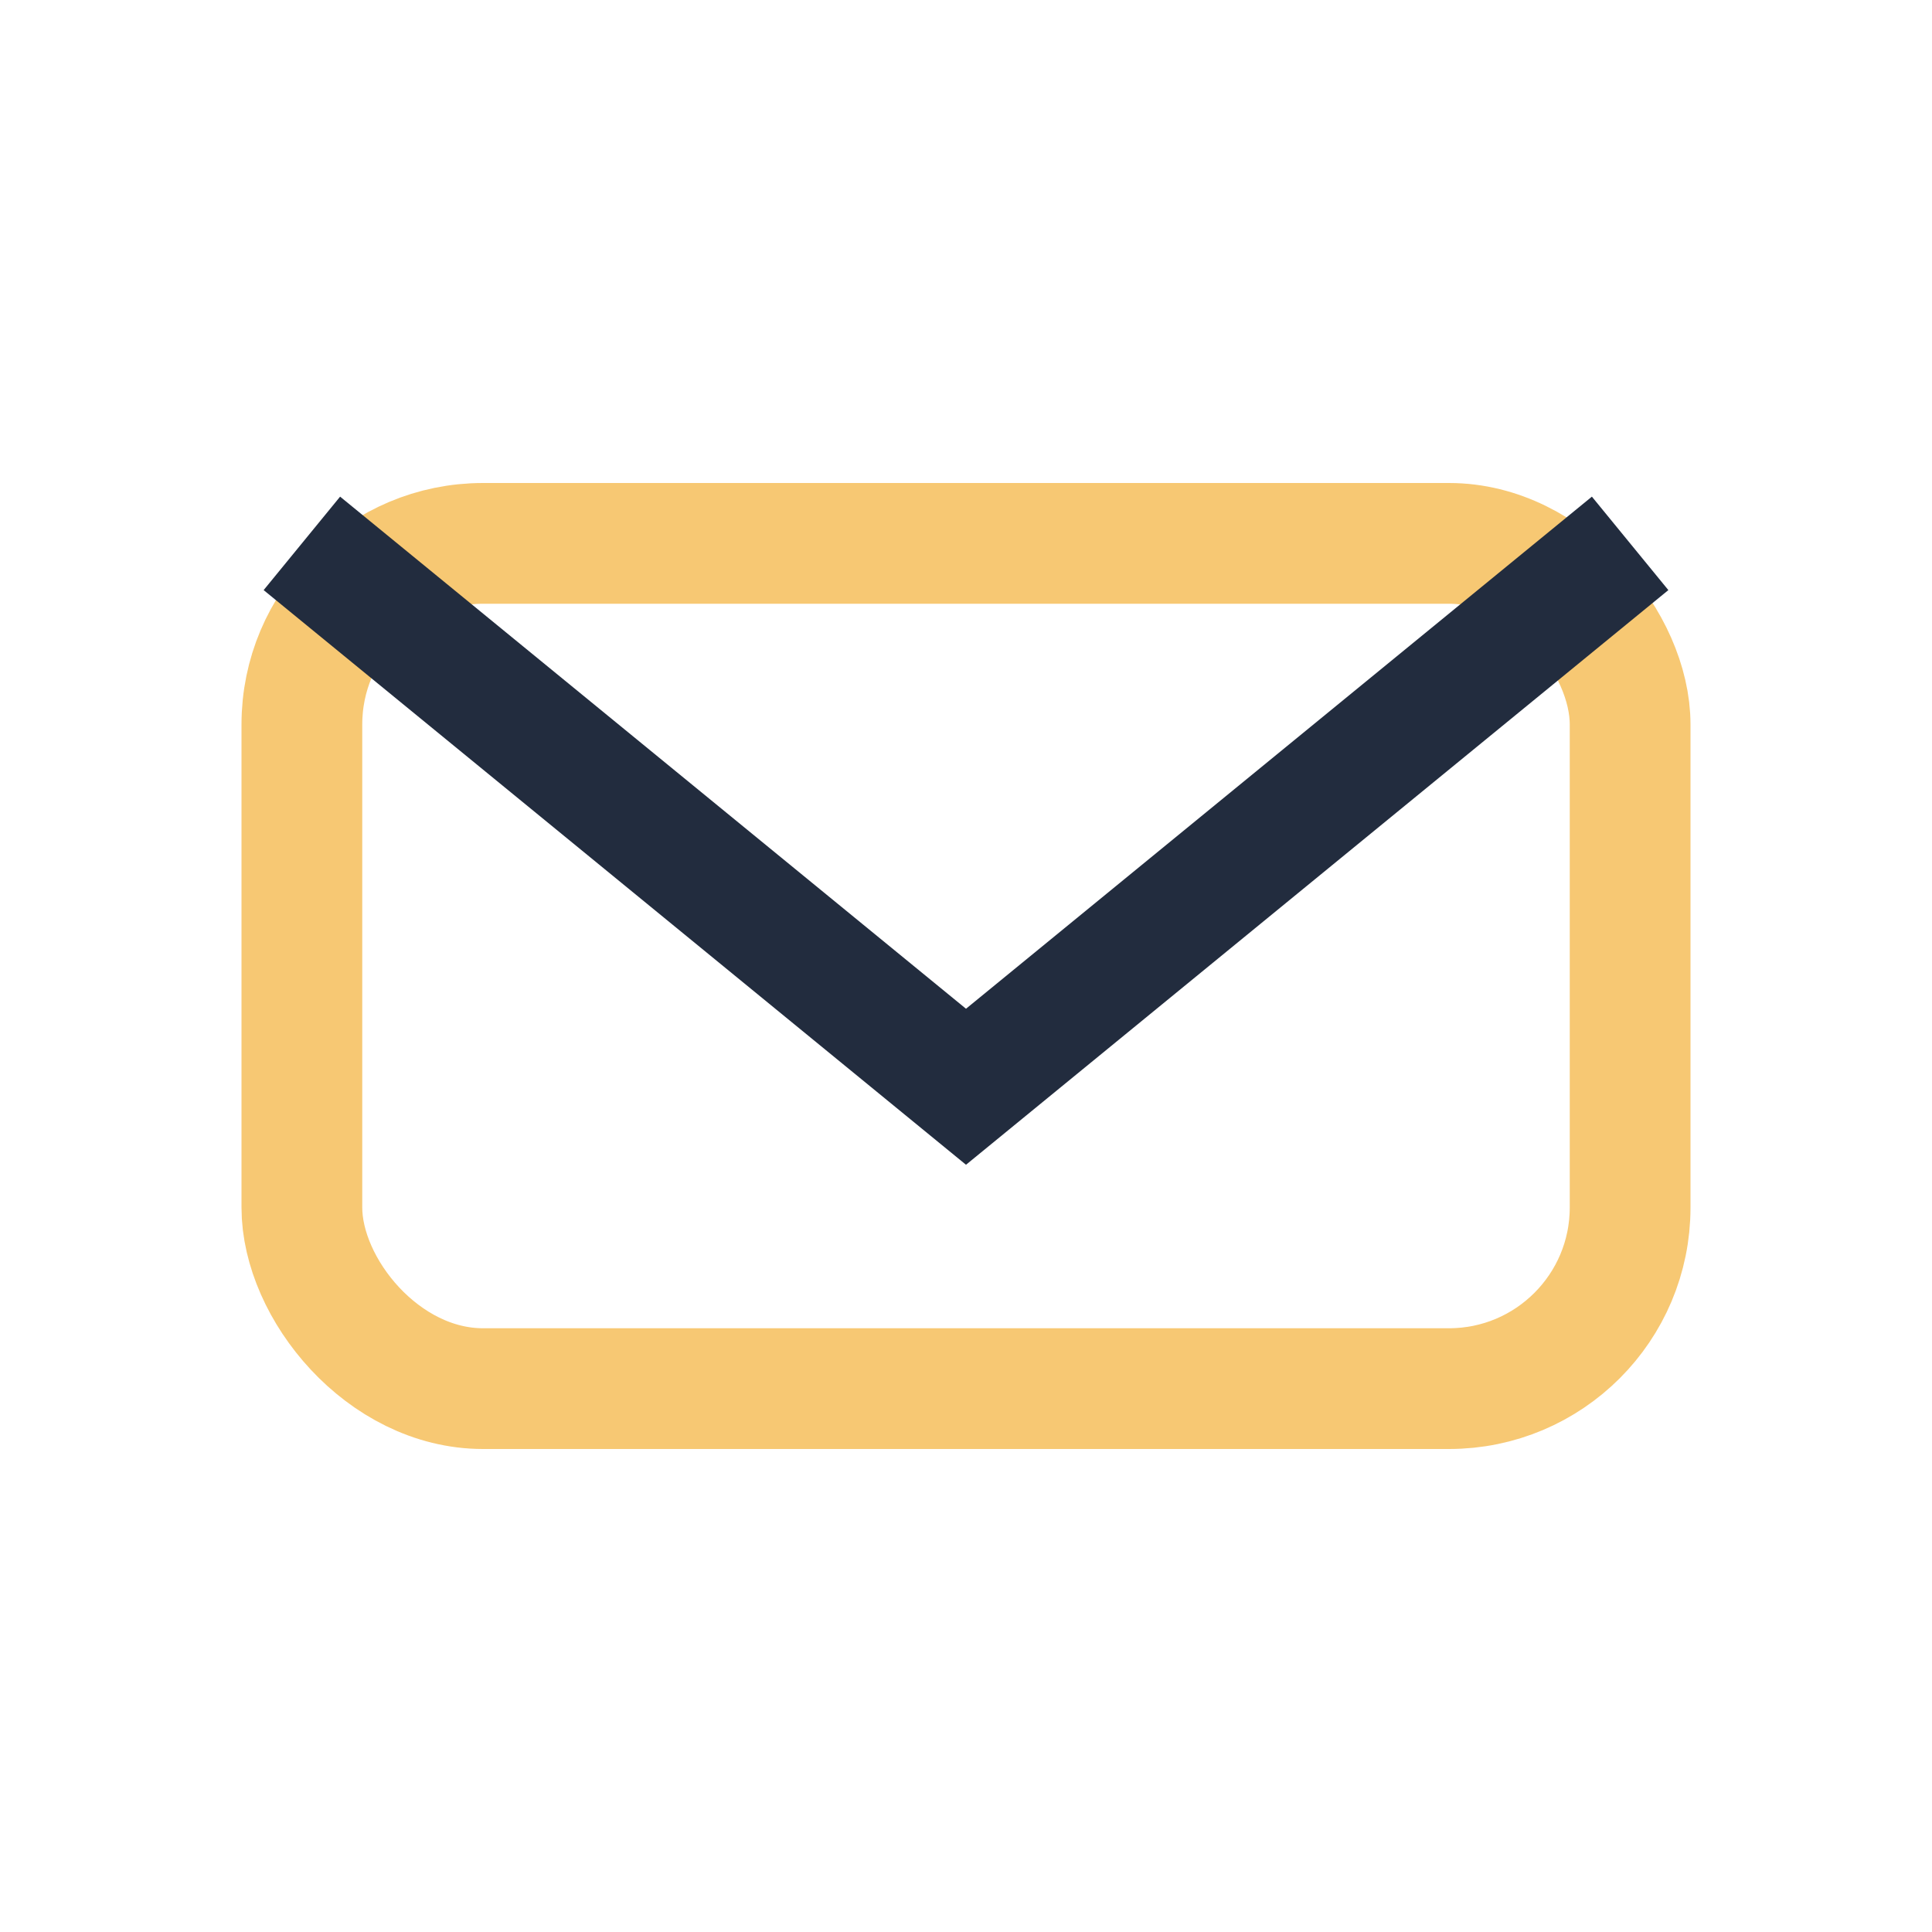
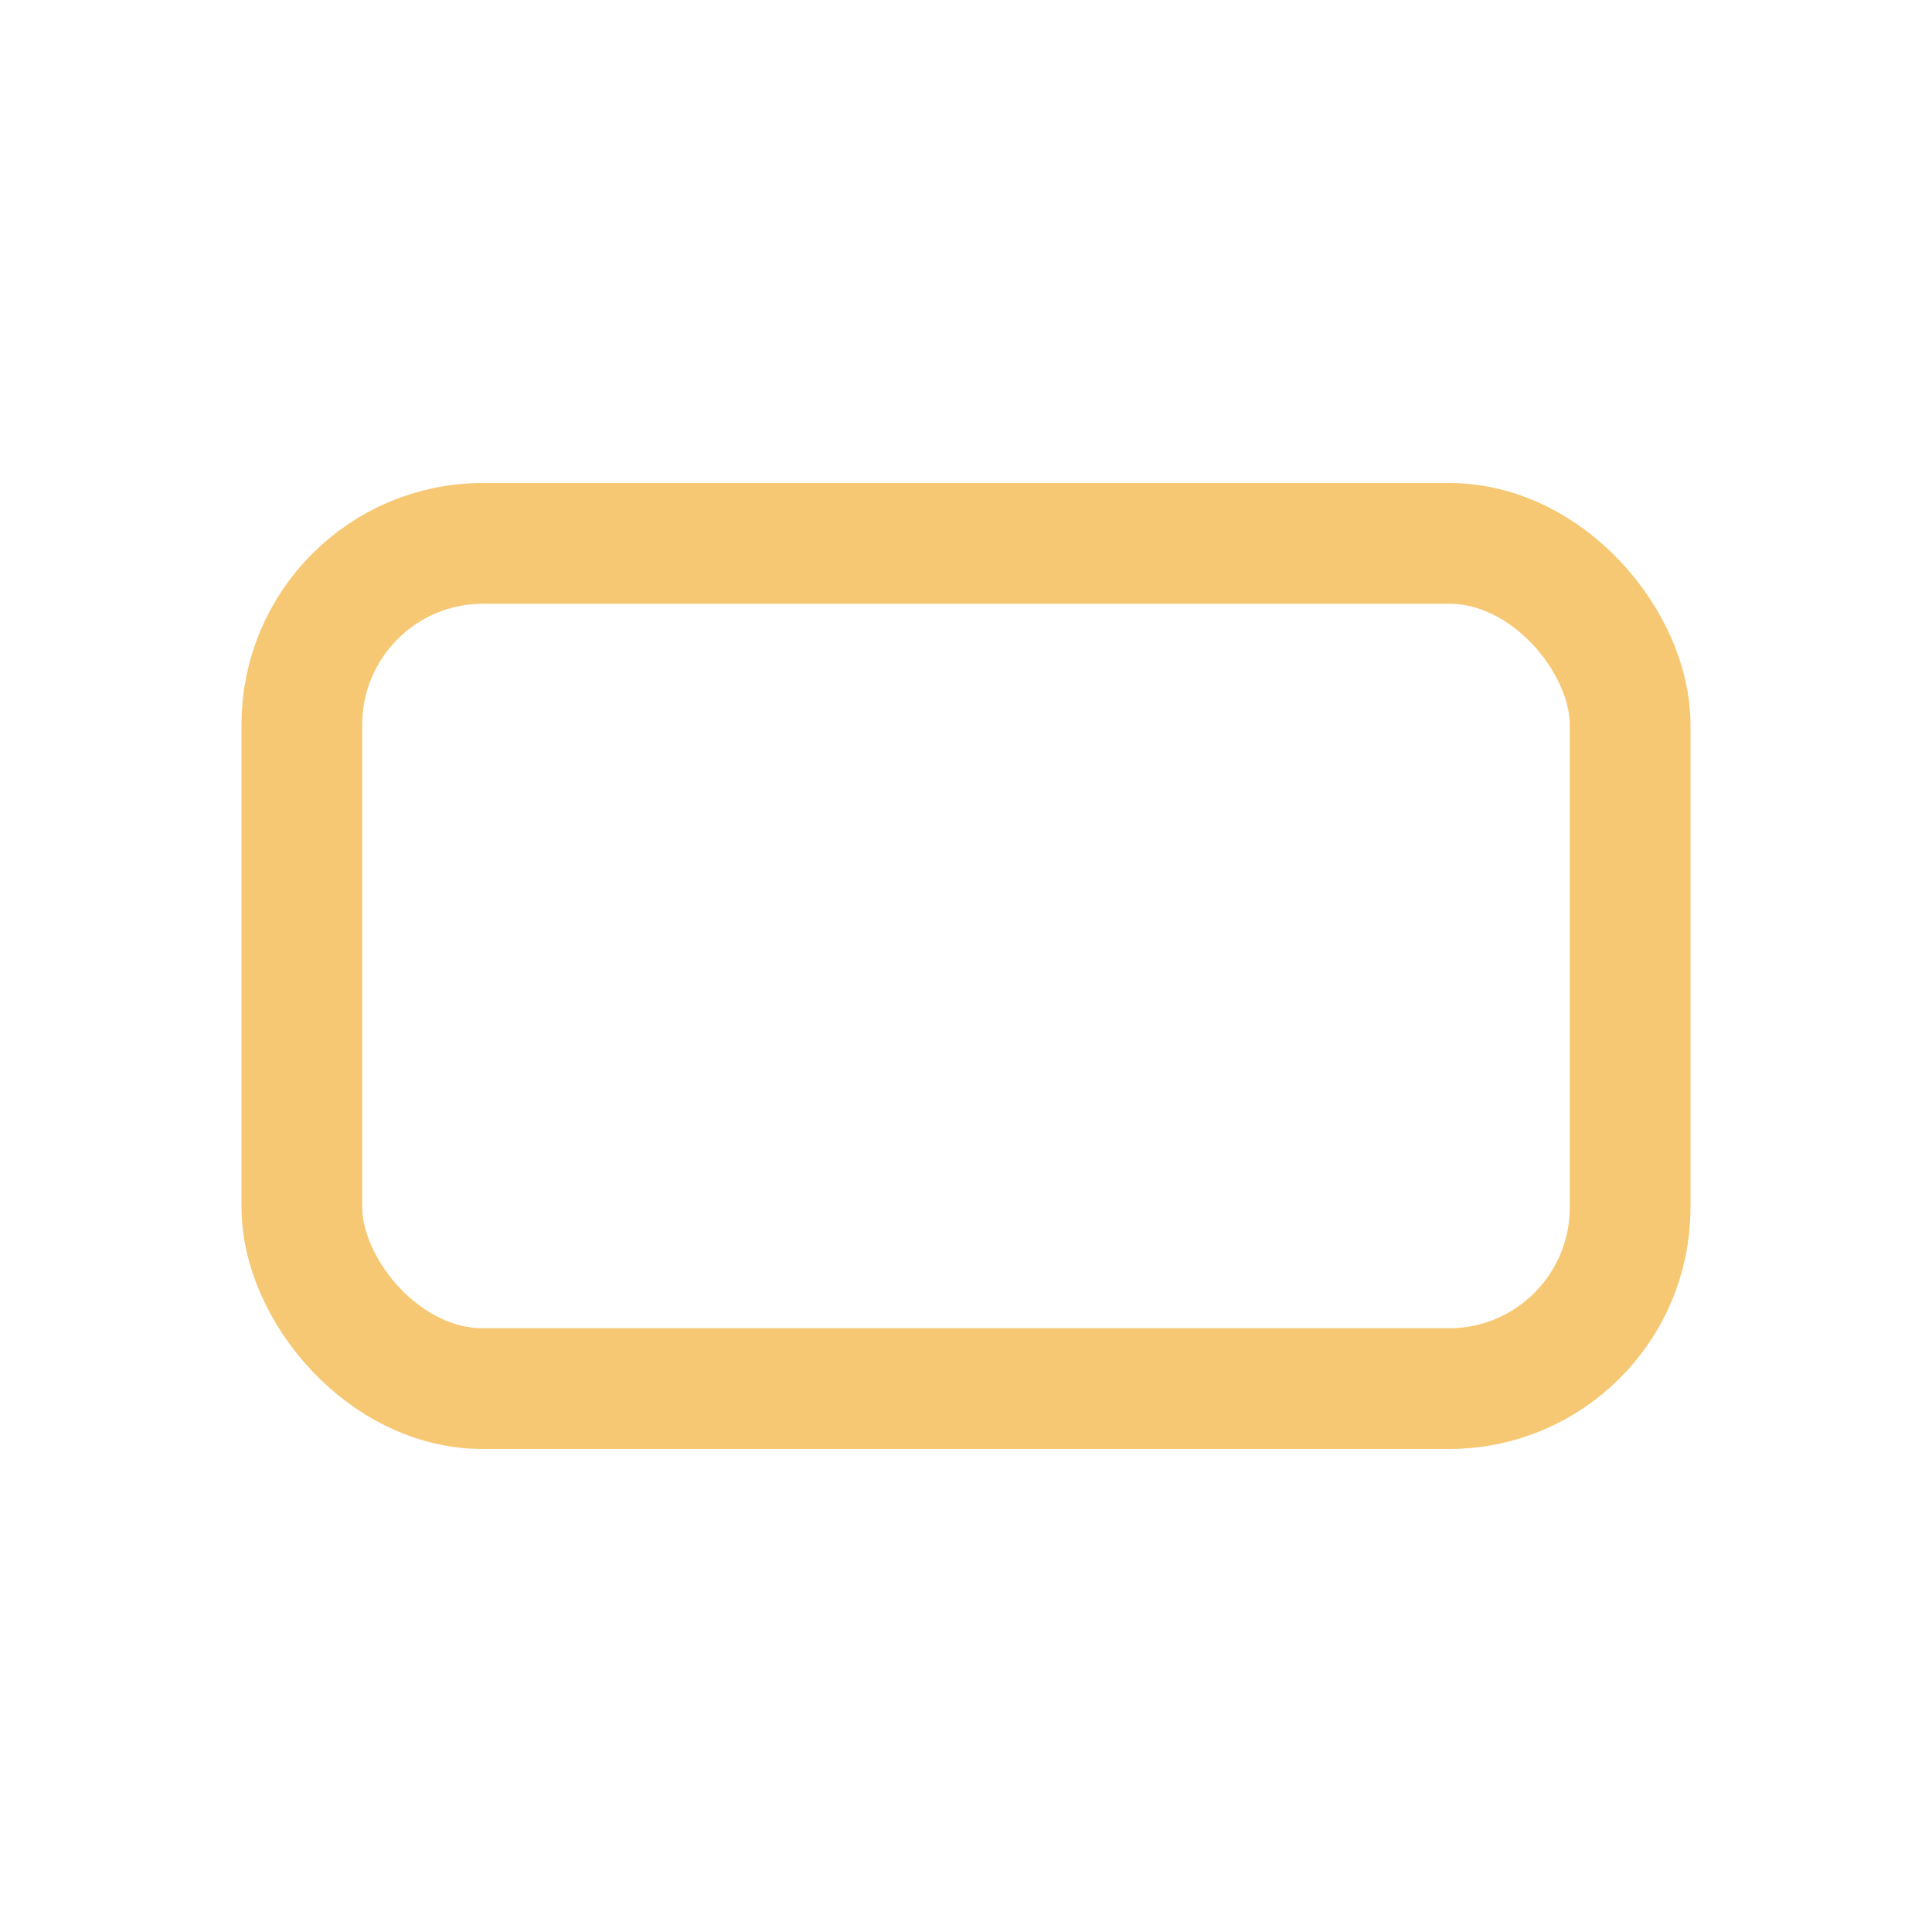
<svg xmlns="http://www.w3.org/2000/svg" width="32" height="32" viewBox="0 0 32 32">
  <rect x="5" y="9" width="22" height="14" rx="3" fill="none" stroke="#F7C873" stroke-width="2" />
-   <path d="M5 9l11 9 11-9" fill="none" stroke="#222C3E" stroke-width="2" />
</svg>